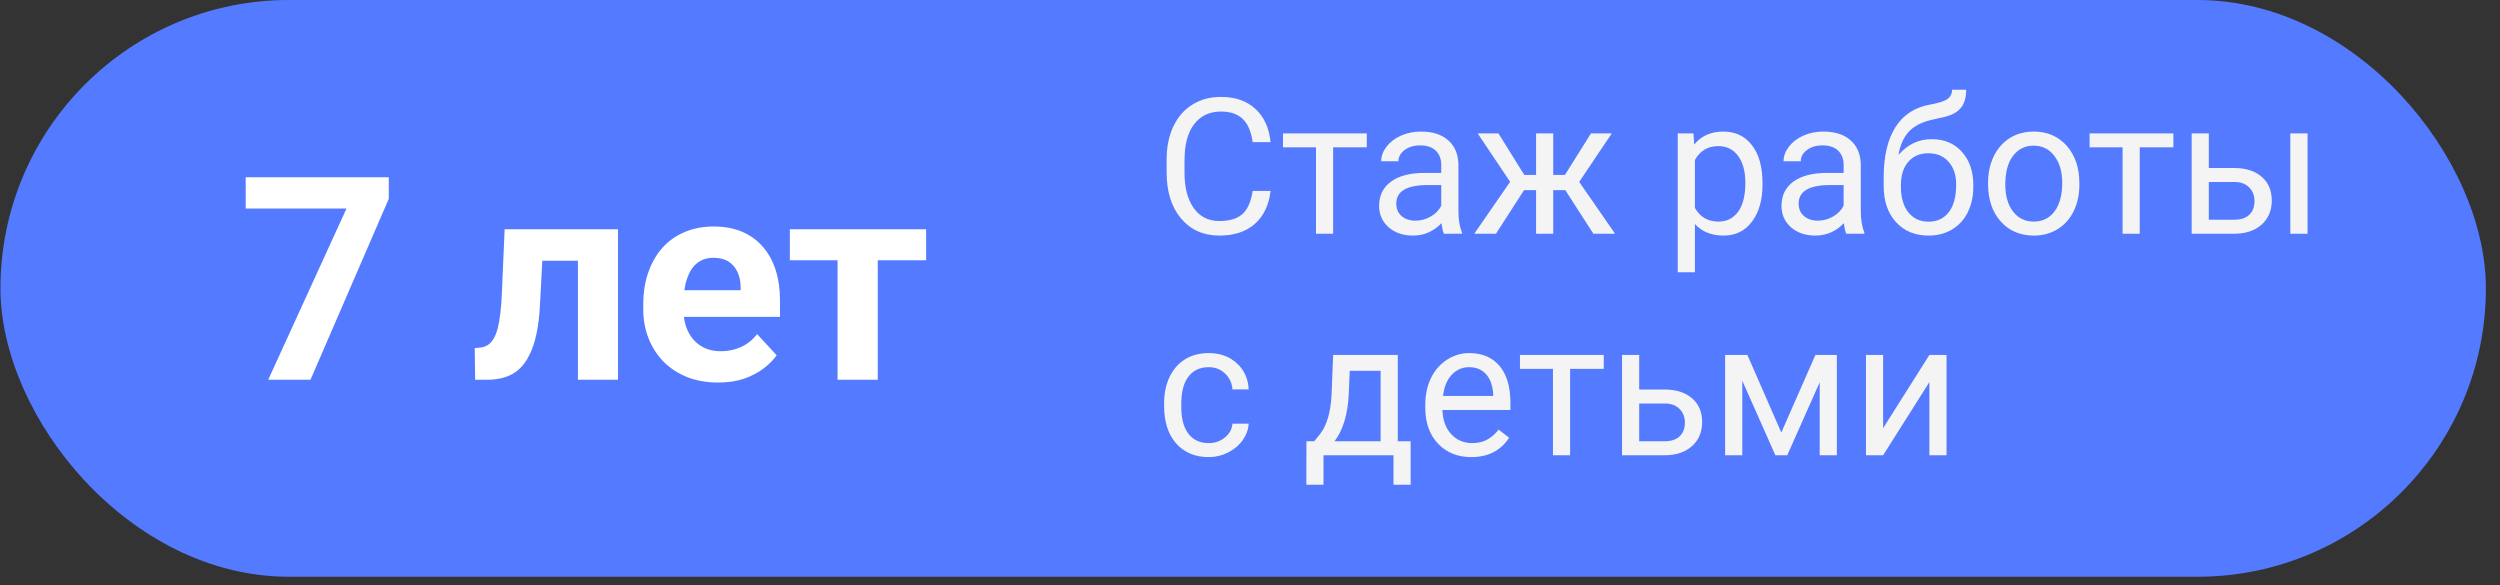
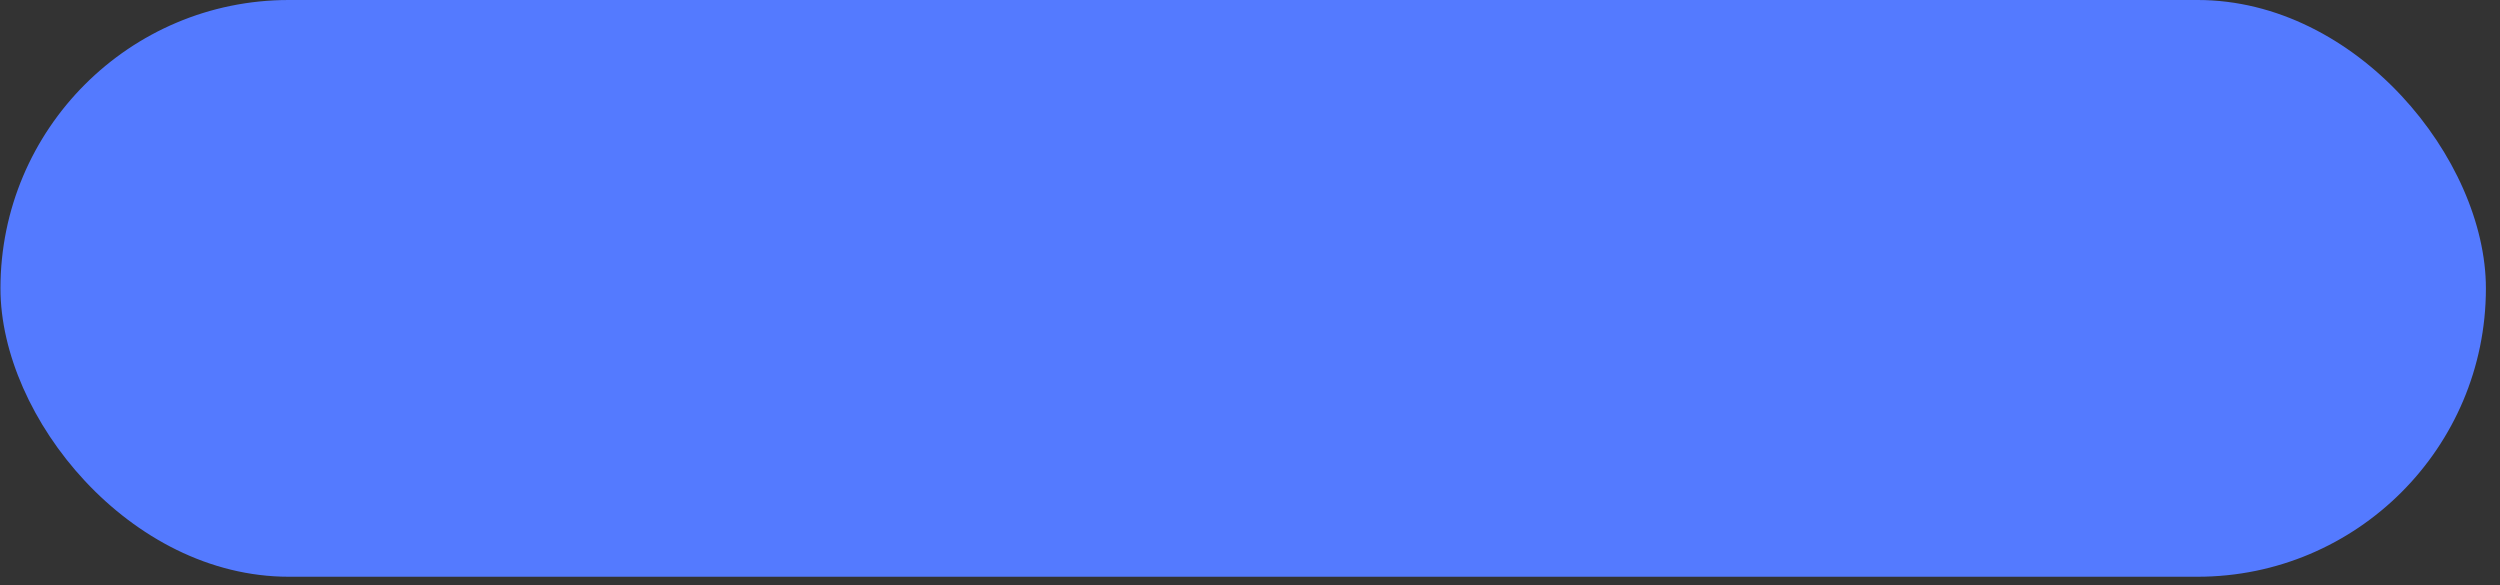
<svg xmlns="http://www.w3.org/2000/svg" width="158" height="37" viewBox="0 0 158 37" fill="none">
  <rect x="0" y="0" width="158" height="37" fill="#333333" stroke="none" />
  <rect x="0.029" width="157.08" height="36.45" rx="18.225" fill="#547AFF" />
-   <path d="M80.3 12.065C80.194 12.967 79.86 13.665 79.298 14.157C78.739 14.645 77.995 14.889 77.065 14.889C76.058 14.889 75.249 14.528 74.64 13.805C74.034 13.082 73.731 12.116 73.731 10.905V10.085C73.731 9.291 73.872 8.594 74.153 7.993C74.439 7.391 74.841 6.93 75.36 6.61C75.88 6.286 76.481 6.124 77.165 6.124C78.071 6.124 78.798 6.377 79.345 6.885C79.892 7.389 80.21 8.088 80.3 8.983H79.169C79.071 8.303 78.858 7.811 78.53 7.506C78.206 7.202 77.751 7.049 77.165 7.049C76.446 7.049 75.882 7.315 75.472 7.846C75.065 8.377 74.862 9.133 74.862 10.114V10.94C74.862 11.866 75.056 12.602 75.442 13.149C75.829 13.696 76.37 13.969 77.065 13.969C77.69 13.969 78.169 13.829 78.501 13.547C78.837 13.262 79.06 12.768 79.169 12.065H80.3ZM86.382 9.311H84.255V14.772H83.171V9.311H81.085V8.432H86.382V9.311ZM91.257 14.772C91.194 14.647 91.144 14.424 91.105 14.104C90.601 14.627 89.999 14.889 89.3 14.889C88.675 14.889 88.161 14.713 87.759 14.362C87.36 14.006 87.161 13.557 87.161 13.014C87.161 12.354 87.411 11.842 87.911 11.479C88.415 11.112 89.122 10.928 90.032 10.928H91.087V10.43C91.087 10.051 90.974 9.75 90.747 9.528C90.52 9.301 90.186 9.188 89.745 9.188C89.358 9.188 89.034 9.286 88.772 9.481C88.511 9.676 88.38 9.913 88.38 10.19H87.29C87.29 9.874 87.401 9.569 87.624 9.276C87.851 8.979 88.155 8.745 88.538 8.573C88.925 8.401 89.349 8.315 89.81 8.315C90.54 8.315 91.112 8.499 91.526 8.866C91.94 9.229 92.155 9.731 92.171 10.372V13.29C92.171 13.872 92.245 14.335 92.394 14.678V14.772H91.257ZM89.458 13.946C89.798 13.946 90.12 13.858 90.425 13.682C90.73 13.506 90.95 13.278 91.087 12.997V11.696H90.237C88.909 11.696 88.245 12.085 88.245 12.862C88.245 13.202 88.358 13.467 88.585 13.659C88.811 13.85 89.103 13.946 89.458 13.946ZM98.927 12.018H98.165V14.772H97.081V12.018H96.319L94.544 14.772H93.173L95.44 11.491L93.39 8.432H94.702L96.337 11.057H97.081V8.432H98.165V11.057H98.903L100.55 8.432H101.862L99.806 11.497L102.073 14.772H100.702L98.927 12.018ZM111.39 11.672C111.39 12.637 111.169 13.415 110.728 14.004C110.286 14.594 109.688 14.889 108.935 14.889C108.165 14.889 107.56 14.645 107.118 14.157V17.209H106.034V8.432H107.024L107.077 9.135C107.519 8.588 108.132 8.315 108.917 8.315C109.679 8.315 110.28 8.602 110.722 9.176C111.167 9.75 111.39 10.549 111.39 11.573V11.672ZM110.306 11.549C110.306 10.835 110.153 10.27 109.849 9.856C109.544 9.442 109.126 9.235 108.595 9.235C107.938 9.235 107.446 9.526 107.118 10.108V13.137C107.442 13.715 107.938 14.004 108.606 14.004C109.126 14.004 109.538 13.799 109.843 13.389C110.151 12.975 110.306 12.362 110.306 11.549ZM116.687 14.772C116.624 14.647 116.573 14.424 116.534 14.104C116.03 14.627 115.429 14.889 114.729 14.889C114.104 14.889 113.591 14.713 113.188 14.362C112.79 14.006 112.591 13.557 112.591 13.014C112.591 12.354 112.841 11.842 113.341 11.479C113.845 11.112 114.552 10.928 115.462 10.928H116.517V10.43C116.517 10.051 116.403 9.75 116.177 9.528C115.95 9.301 115.616 9.188 115.175 9.188C114.788 9.188 114.464 9.286 114.202 9.481C113.94 9.676 113.81 9.913 113.81 10.19H112.72C112.72 9.874 112.831 9.569 113.054 9.276C113.28 8.979 113.585 8.745 113.968 8.573C114.354 8.401 114.778 8.315 115.239 8.315C115.97 8.315 116.542 8.499 116.956 8.866C117.37 9.229 117.585 9.731 117.601 10.372V13.29C117.601 13.872 117.675 14.335 117.823 14.678V14.772H116.687ZM114.888 13.946C115.228 13.946 115.55 13.858 115.854 13.682C116.159 13.506 116.38 13.278 116.517 12.997V11.696H115.667C114.339 11.696 113.675 12.085 113.675 12.862C113.675 13.202 113.788 13.467 114.015 13.659C114.241 13.85 114.532 13.946 114.888 13.946ZM122.083 8.795C122.88 8.795 123.517 9.063 123.993 9.598C124.474 10.129 124.714 10.831 124.714 11.702V11.801C124.714 12.399 124.599 12.934 124.368 13.407C124.138 13.876 123.806 14.241 123.372 14.502C122.942 14.76 122.446 14.889 121.884 14.889C121.032 14.889 120.347 14.606 119.827 14.04C119.308 13.469 119.048 12.706 119.048 11.748V11.221C119.048 9.889 119.294 8.831 119.786 8.045C120.282 7.26 121.013 6.782 121.978 6.61C122.524 6.512 122.894 6.393 123.085 6.252C123.276 6.112 123.372 5.918 123.372 5.672H124.263C124.263 6.161 124.151 6.542 123.929 6.815C123.71 7.088 123.358 7.282 122.874 7.395L122.065 7.577C121.421 7.729 120.937 7.987 120.612 8.35C120.292 8.709 120.083 9.19 119.985 9.791C120.56 9.127 121.259 8.795 122.083 8.795ZM121.872 9.686C121.341 9.686 120.919 9.866 120.606 10.225C120.294 10.581 120.138 11.075 120.138 11.707V11.801C120.138 12.481 120.294 13.02 120.606 13.418C120.923 13.813 121.349 14.01 121.884 14.01C122.423 14.01 122.849 13.811 123.161 13.413C123.474 13.014 123.63 12.432 123.63 11.666C123.63 11.069 123.472 10.59 123.155 10.231C122.843 9.868 122.415 9.686 121.872 9.686ZM125.646 11.543C125.646 10.922 125.767 10.364 126.009 9.868C126.255 9.372 126.595 8.989 127.028 8.719C127.466 8.45 127.964 8.315 128.522 8.315C129.386 8.315 130.083 8.614 130.614 9.211C131.149 9.809 131.417 10.604 131.417 11.596V11.672C131.417 12.29 131.298 12.844 131.06 13.336C130.825 13.825 130.487 14.206 130.046 14.479C129.608 14.752 129.104 14.889 128.534 14.889C127.675 14.889 126.978 14.59 126.442 13.993C125.911 13.395 125.646 12.604 125.646 11.62V11.543ZM126.735 11.672C126.735 12.376 126.897 12.94 127.222 13.366C127.55 13.791 127.987 14.004 128.534 14.004C129.085 14.004 129.522 13.79 129.847 13.36C130.171 12.926 130.333 12.321 130.333 11.543C130.333 10.848 130.167 10.286 129.835 9.856C129.507 9.422 129.069 9.206 128.522 9.206C127.987 9.206 127.556 9.418 127.228 9.844C126.899 10.27 126.735 10.879 126.735 11.672ZM137.358 9.311H135.231V14.772H134.147V9.311H132.062V8.432H137.358V9.311ZM139.597 10.618H141.243C141.962 10.626 142.53 10.813 142.948 11.18C143.366 11.547 143.575 12.045 143.575 12.674C143.575 13.307 143.36 13.815 142.931 14.198C142.501 14.581 141.923 14.772 141.196 14.772H138.513V8.432H139.597V10.618ZM145.837 14.772H144.747V8.432H145.837V14.772ZM139.597 11.502V13.887H141.208C141.614 13.887 141.929 13.784 142.151 13.577C142.374 13.366 142.485 13.079 142.485 12.715C142.485 12.364 142.376 12.077 142.157 11.854C141.942 11.627 141.64 11.51 141.249 11.502H139.597ZM76.397 28.004C76.784 28.004 77.122 27.887 77.411 27.653C77.7 27.419 77.86 27.125 77.892 26.774H78.917C78.897 27.137 78.772 27.483 78.542 27.811C78.311 28.139 78.003 28.401 77.616 28.596C77.233 28.791 76.827 28.889 76.397 28.889C75.534 28.889 74.847 28.602 74.335 28.028C73.827 27.45 73.573 26.661 73.573 25.661V25.479C73.573 24.862 73.686 24.313 73.913 23.832C74.14 23.352 74.464 22.979 74.886 22.713C75.311 22.448 75.814 22.315 76.392 22.315C77.103 22.315 77.692 22.528 78.161 22.954C78.634 23.379 78.886 23.932 78.917 24.612H77.892C77.86 24.202 77.704 23.866 77.423 23.604C77.145 23.338 76.802 23.206 76.392 23.206C75.841 23.206 75.413 23.405 75.108 23.803C74.808 24.198 74.657 24.77 74.657 25.52V25.725C74.657 26.456 74.808 27.018 75.108 27.413C75.409 27.807 75.839 28.004 76.397 28.004ZM83.06 27.887L83.435 27.424C83.856 26.877 84.097 26.057 84.155 24.963L84.255 22.432H88.339V27.887H89.153V30.635H88.069V28.772H83.645V30.635H82.561L82.567 27.887H83.06ZM84.343 27.887H87.255V23.434H85.304L85.239 24.946C85.173 26.207 84.874 27.188 84.343 27.887ZM92.985 28.889C92.126 28.889 91.427 28.608 90.888 28.045C90.349 27.479 90.079 26.723 90.079 25.778V25.579C90.079 24.95 90.198 24.389 90.436 23.897C90.679 23.401 91.015 23.014 91.444 22.737C91.878 22.456 92.347 22.315 92.851 22.315C93.675 22.315 94.315 22.586 94.772 23.129C95.23 23.672 95.458 24.45 95.458 25.461V25.913H91.163C91.179 26.538 91.36 27.044 91.708 27.43C92.06 27.813 92.505 28.004 93.044 28.004C93.427 28.004 93.751 27.926 94.017 27.77C94.282 27.614 94.515 27.407 94.714 27.149L95.376 27.665C94.845 28.481 94.048 28.889 92.985 28.889ZM92.851 23.206C92.413 23.206 92.046 23.366 91.749 23.686C91.452 24.002 91.269 24.448 91.198 25.022H94.374V24.94C94.343 24.389 94.194 23.963 93.929 23.663C93.663 23.358 93.304 23.206 92.851 23.206ZM101.358 23.311H99.231V28.772H98.147V23.311H96.061V22.432H101.358V23.311ZM103.597 24.618H105.243C105.962 24.625 106.53 24.813 106.948 25.18C107.366 25.547 107.575 26.045 107.575 26.674C107.575 27.307 107.36 27.815 106.931 28.198C106.501 28.581 105.923 28.772 105.196 28.772H102.513V22.432H103.597V24.618ZM103.597 25.502V27.887H105.208C105.614 27.887 105.929 27.784 106.151 27.577C106.374 27.366 106.485 27.079 106.485 26.715C106.485 26.364 106.376 26.077 106.157 25.854C105.942 25.627 105.64 25.51 105.249 25.502H103.597ZM112.579 27.336L114.735 22.432H116.089V28.772H115.005V24.161L112.954 28.772H112.204L110.112 24.061V28.772H109.028V22.432H110.435L112.579 27.336ZM121.937 22.432H123.021V28.772H121.937V24.149L119.013 28.772H117.929V22.432H119.013V27.061L121.937 22.432Z" fill="#F4F4F4" />
-   <path d="M24.571 11.203V12.565L19.623 24H16.951L21.899 13.181H15.527V11.203H24.571ZM37.201 14.49V16.477H32.525V14.49H37.201ZM39.056 14.49V24H36.524V14.49H39.056ZM31.893 14.49H34.38L34.125 19.289C34.09 19.975 34.017 20.578 33.905 21.1C33.794 21.621 33.645 22.066 33.457 22.436C33.275 22.805 33.056 23.106 32.798 23.341C32.546 23.569 32.25 23.736 31.91 23.842C31.576 23.947 31.207 24 30.803 24H30.029L30.003 22.005L30.328 21.97C30.516 21.952 30.68 21.899 30.82 21.811C30.967 21.718 31.09 21.586 31.189 21.416C31.295 21.24 31.383 21.02 31.453 20.757C31.523 20.487 31.579 20.171 31.62 19.808C31.667 19.444 31.699 19.025 31.717 18.551L31.893 14.49ZM45.393 24.176C44.654 24.176 43.992 24.059 43.406 23.824C42.82 23.584 42.322 23.253 41.912 22.831C41.508 22.409 41.197 21.92 40.98 21.363C40.764 20.801 40.655 20.203 40.655 19.57V19.219C40.655 18.498 40.758 17.839 40.963 17.241C41.168 16.644 41.461 16.125 41.842 15.685C42.228 15.246 42.697 14.909 43.248 14.675C43.799 14.435 44.42 14.315 45.111 14.315C45.785 14.315 46.383 14.426 46.904 14.648C47.426 14.871 47.862 15.188 48.214 15.598C48.571 16.008 48.841 16.5 49.023 17.074C49.204 17.643 49.295 18.275 49.295 18.973V20.027H41.736V18.34H46.808V18.146C46.808 17.795 46.743 17.481 46.614 17.206C46.491 16.925 46.304 16.702 46.052 16.538C45.8 16.374 45.477 16.292 45.085 16.292C44.751 16.292 44.464 16.365 44.224 16.512C43.983 16.658 43.787 16.863 43.635 17.127C43.488 17.391 43.377 17.701 43.301 18.059C43.23 18.41 43.195 18.797 43.195 19.219V19.57C43.195 19.951 43.248 20.303 43.353 20.625C43.465 20.947 43.62 21.226 43.819 21.46C44.024 21.694 44.27 21.876 44.558 22.005C44.851 22.134 45.182 22.198 45.551 22.198C46.008 22.198 46.433 22.11 46.825 21.935C47.224 21.753 47.566 21.48 47.853 21.117L49.084 22.453C48.885 22.74 48.612 23.016 48.267 23.279C47.927 23.543 47.517 23.76 47.036 23.93C46.556 24.094 46.008 24.176 45.393 24.176ZM55.474 14.49V24H52.934V14.49H55.474ZM58.532 14.49V16.45H49.919V14.49H58.532Z" fill="white" />
</svg>